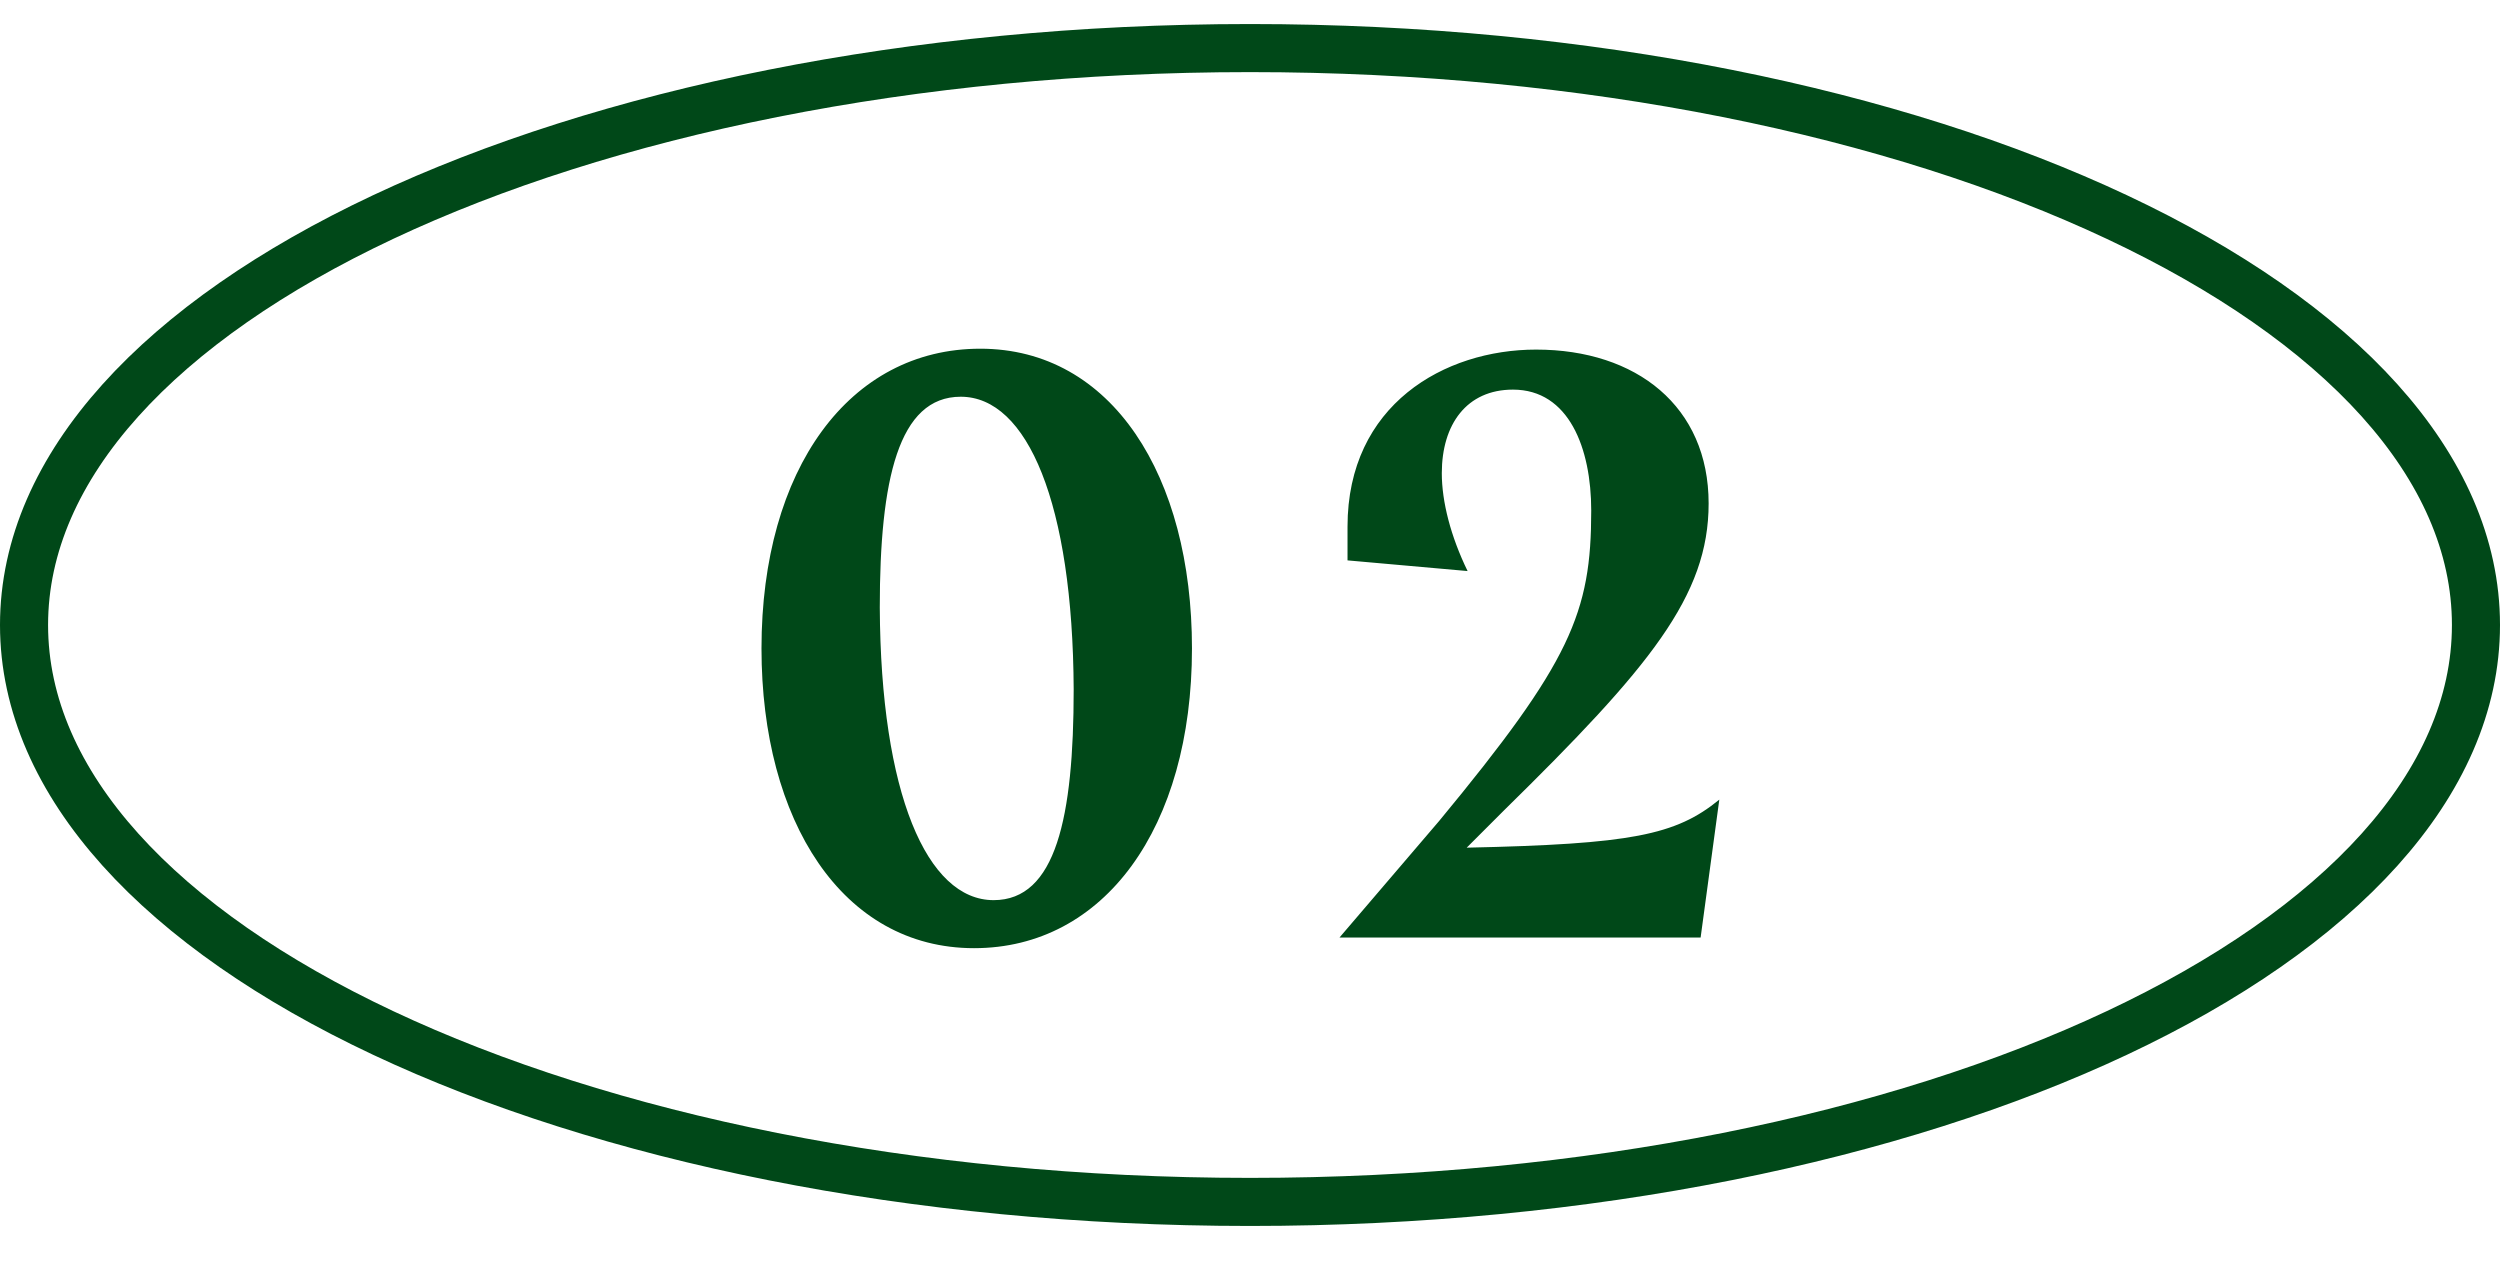
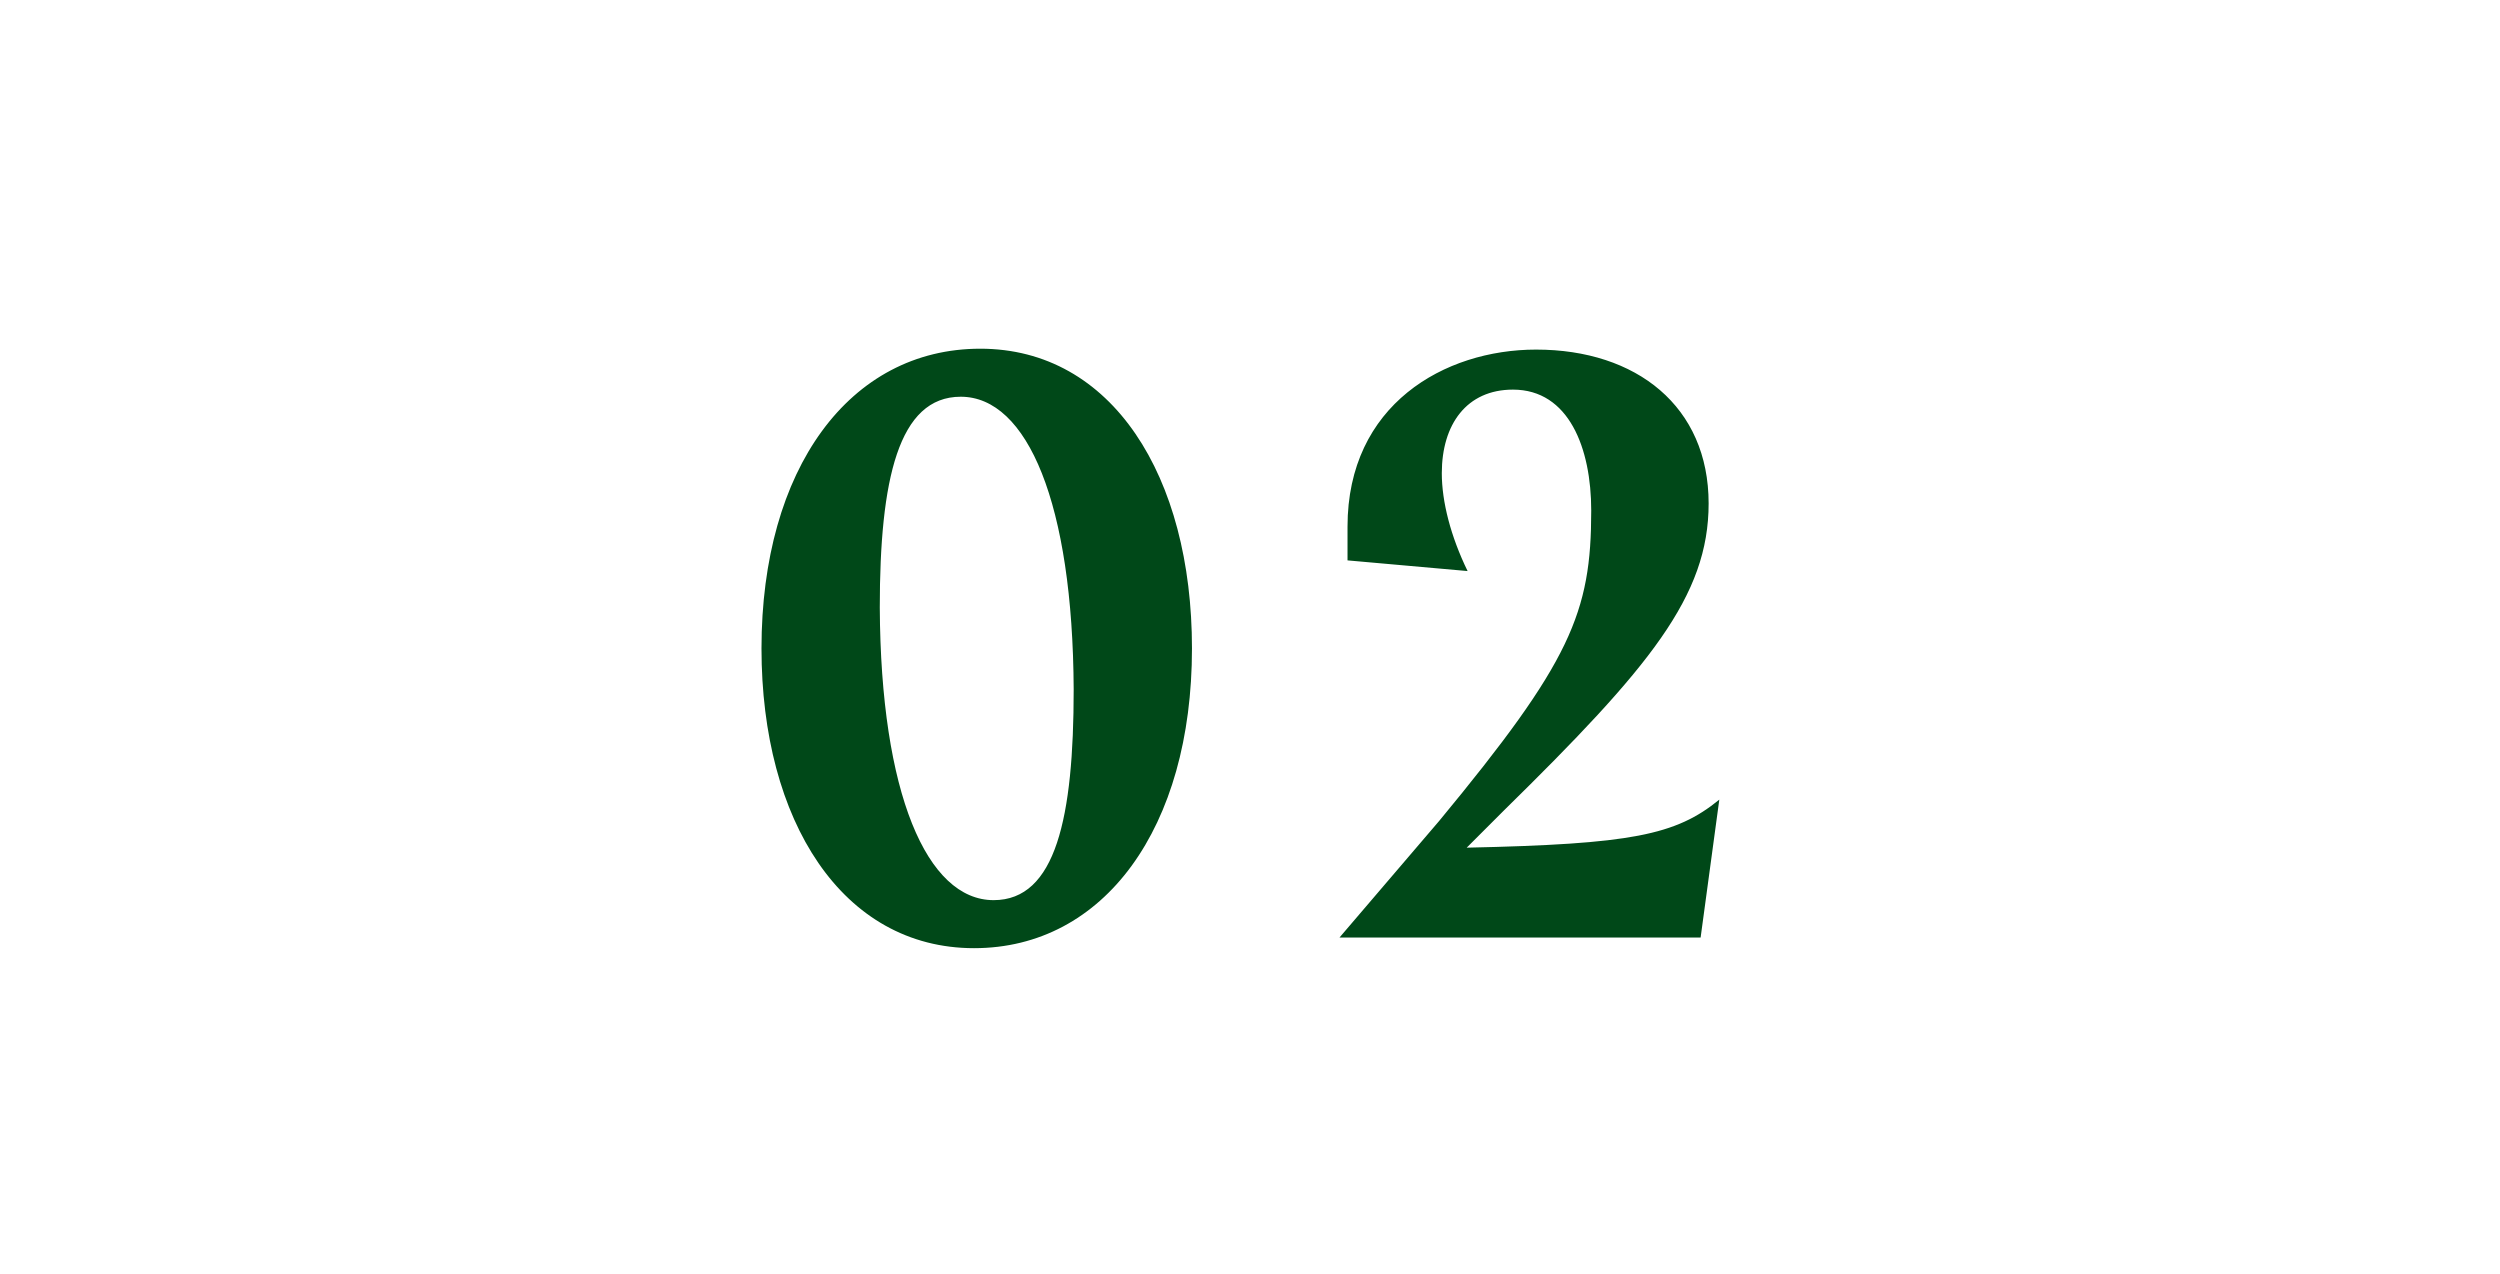
<svg xmlns="http://www.w3.org/2000/svg" width="104" height="53" viewBox="0 0 104 53" fill="none">
-   <path d="M52 50C23.834 50 1 39.255 1 26C1 12.745 23.834 2 52 2C80.166 2 103 12.745 103 26C103 39.255 80.166 50 52 50Z" stroke="#004818" stroke-width="2" stroke-miterlimit="10" stroke-linecap="round" />
  <path d="M40.521 39.444C35.045 39.444 31.678 34.153 31.678 26.975C31.678 19.501 35.341 14.506 40.78 14.506C46.256 14.506 49.586 19.797 49.586 26.975C49.586 34.449 45.923 39.444 40.521 39.444ZM41.335 37.446C43.925 37.446 44.665 34.005 44.665 28.677C44.628 20.944 42.741 16.504 39.966 16.504C37.376 16.504 36.599 19.945 36.599 25.273C36.636 33.006 38.56 37.446 41.335 37.446ZM61.015 35.263C67.86 35.115 69.71 34.745 71.523 33.265L70.746 39H55.724L59.868 34.153C65.344 27.53 66.195 25.495 66.195 21.24C66.195 18.65 65.27 16.208 62.939 16.208C61.015 16.208 59.979 17.651 59.979 19.686C59.979 20.87 60.349 22.313 61.052 23.756L56.057 23.312V21.906C56.057 16.837 60.09 14.543 63.901 14.543C68.082 14.543 71.079 16.911 71.079 20.944C71.079 24.792 68.637 27.752 62.569 33.709L61.015 35.263Z" fill="#004818" />
</svg>